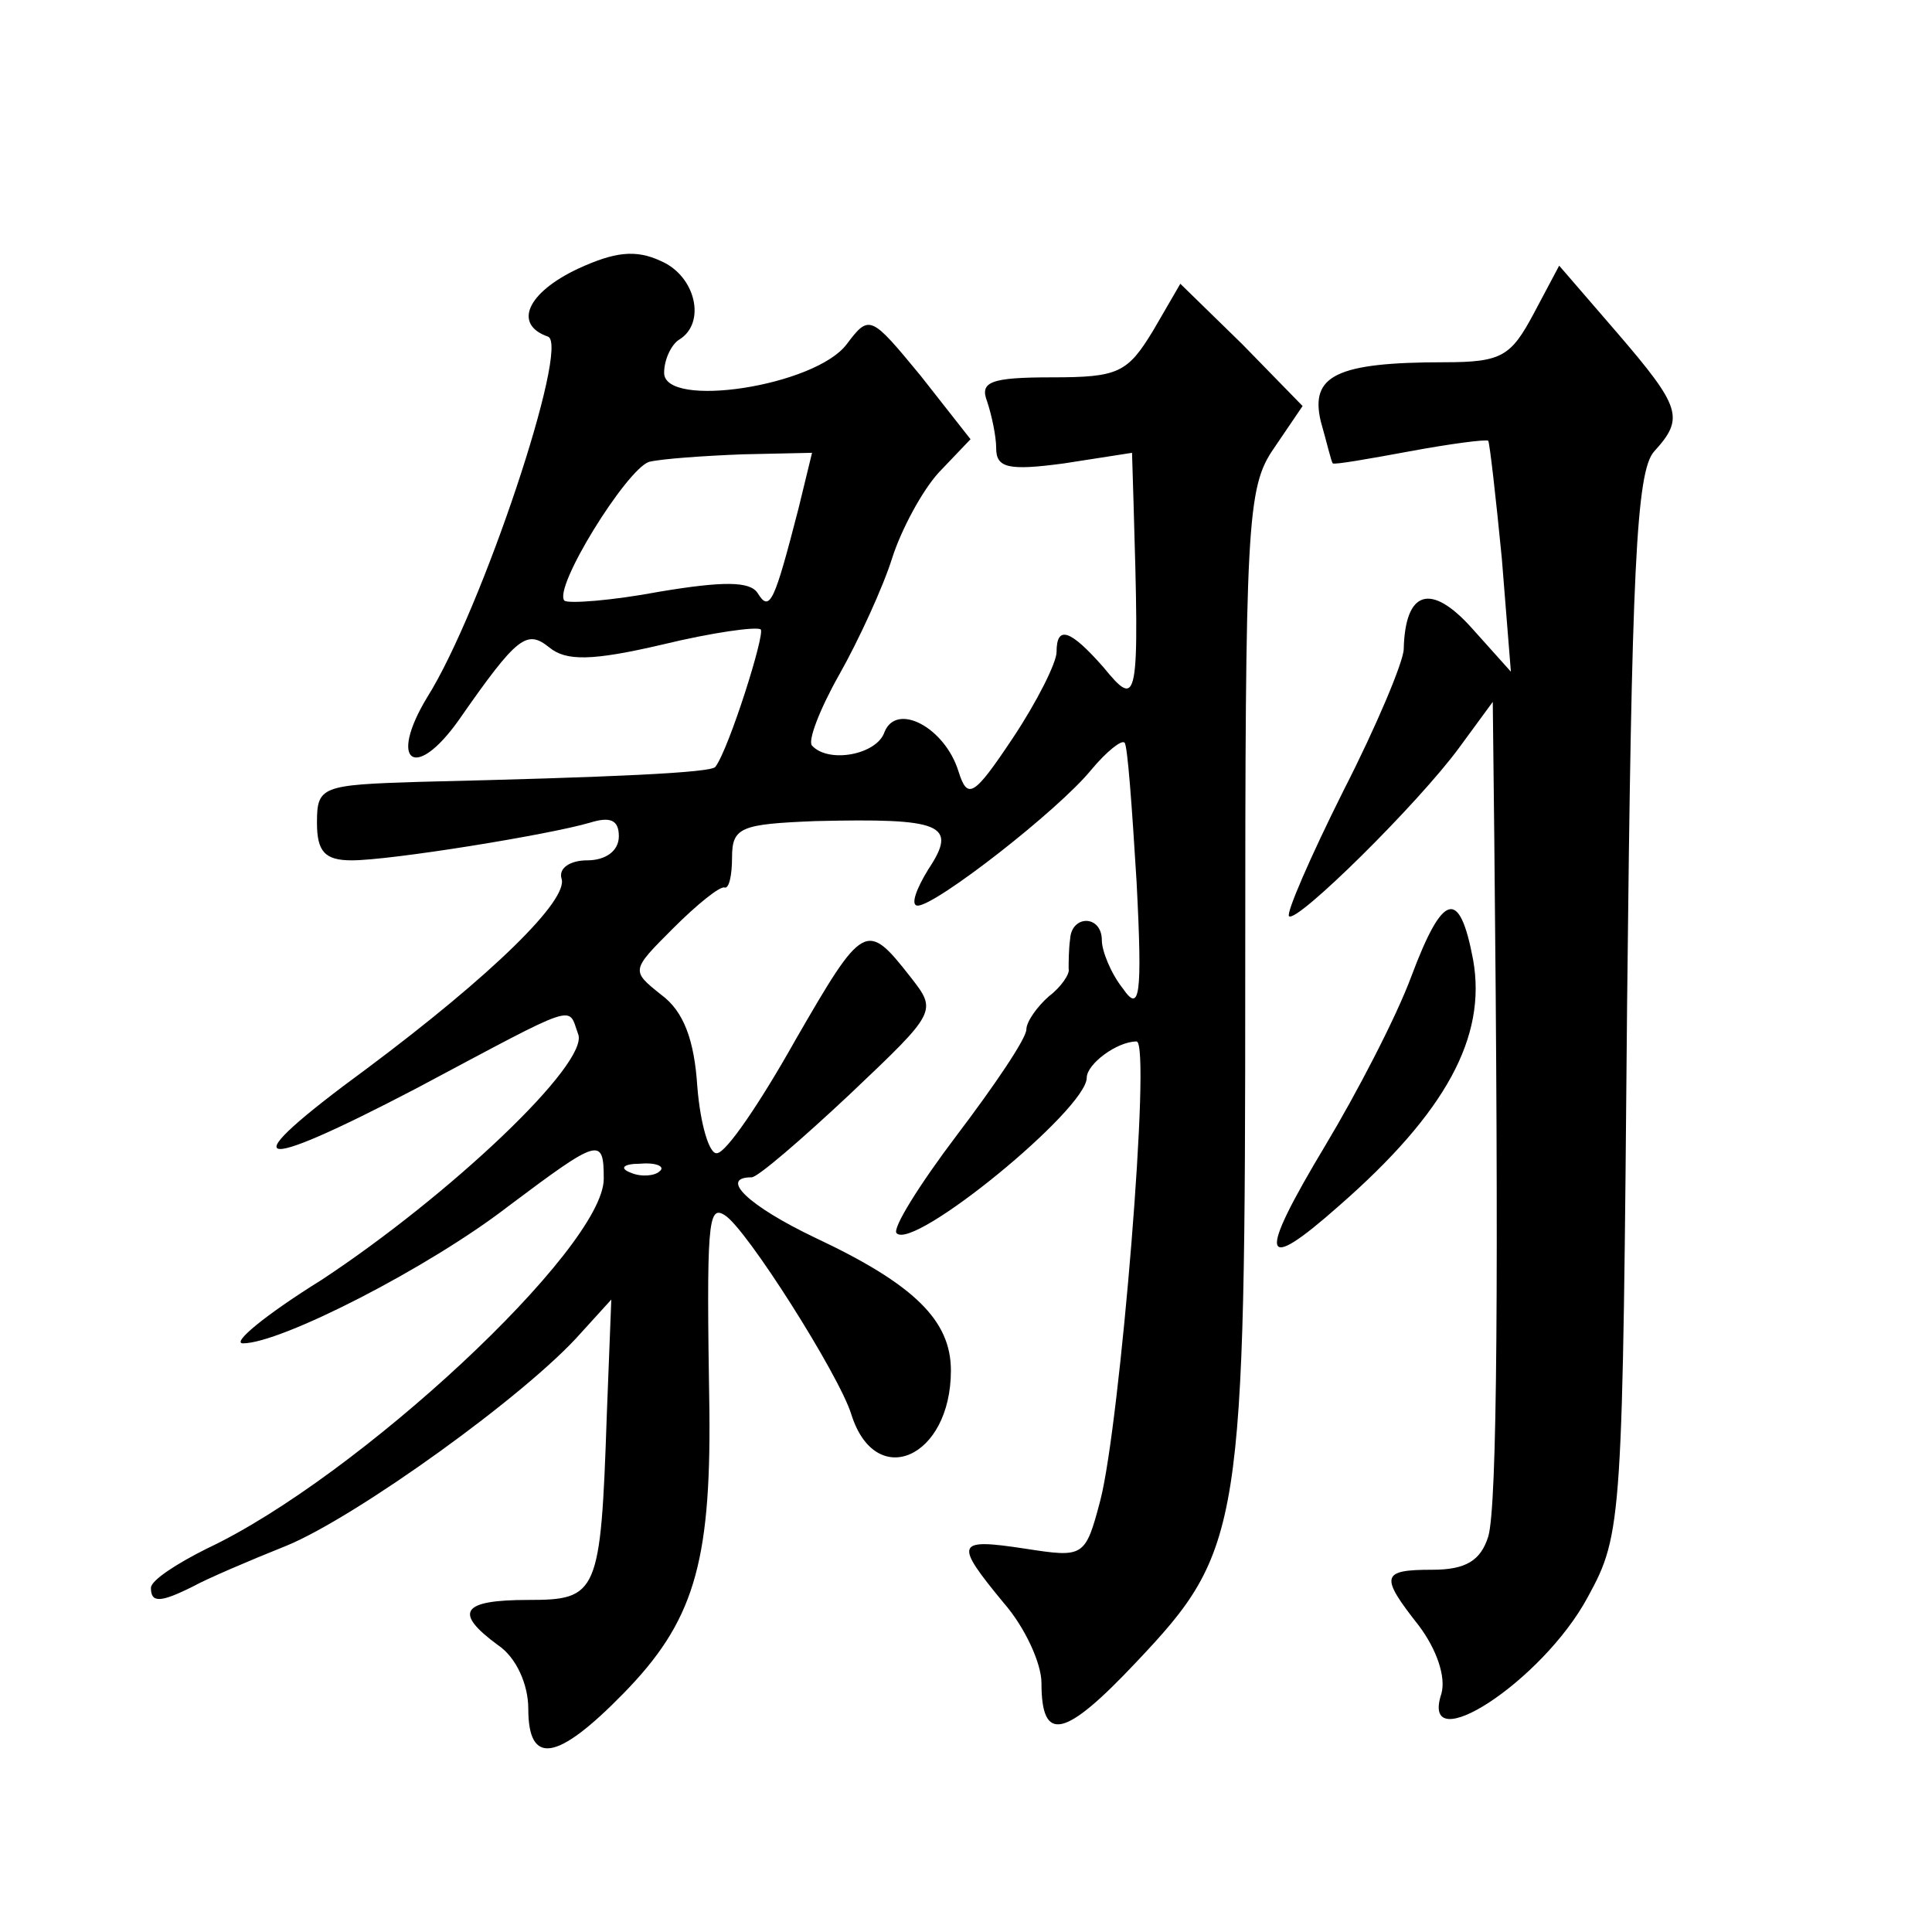
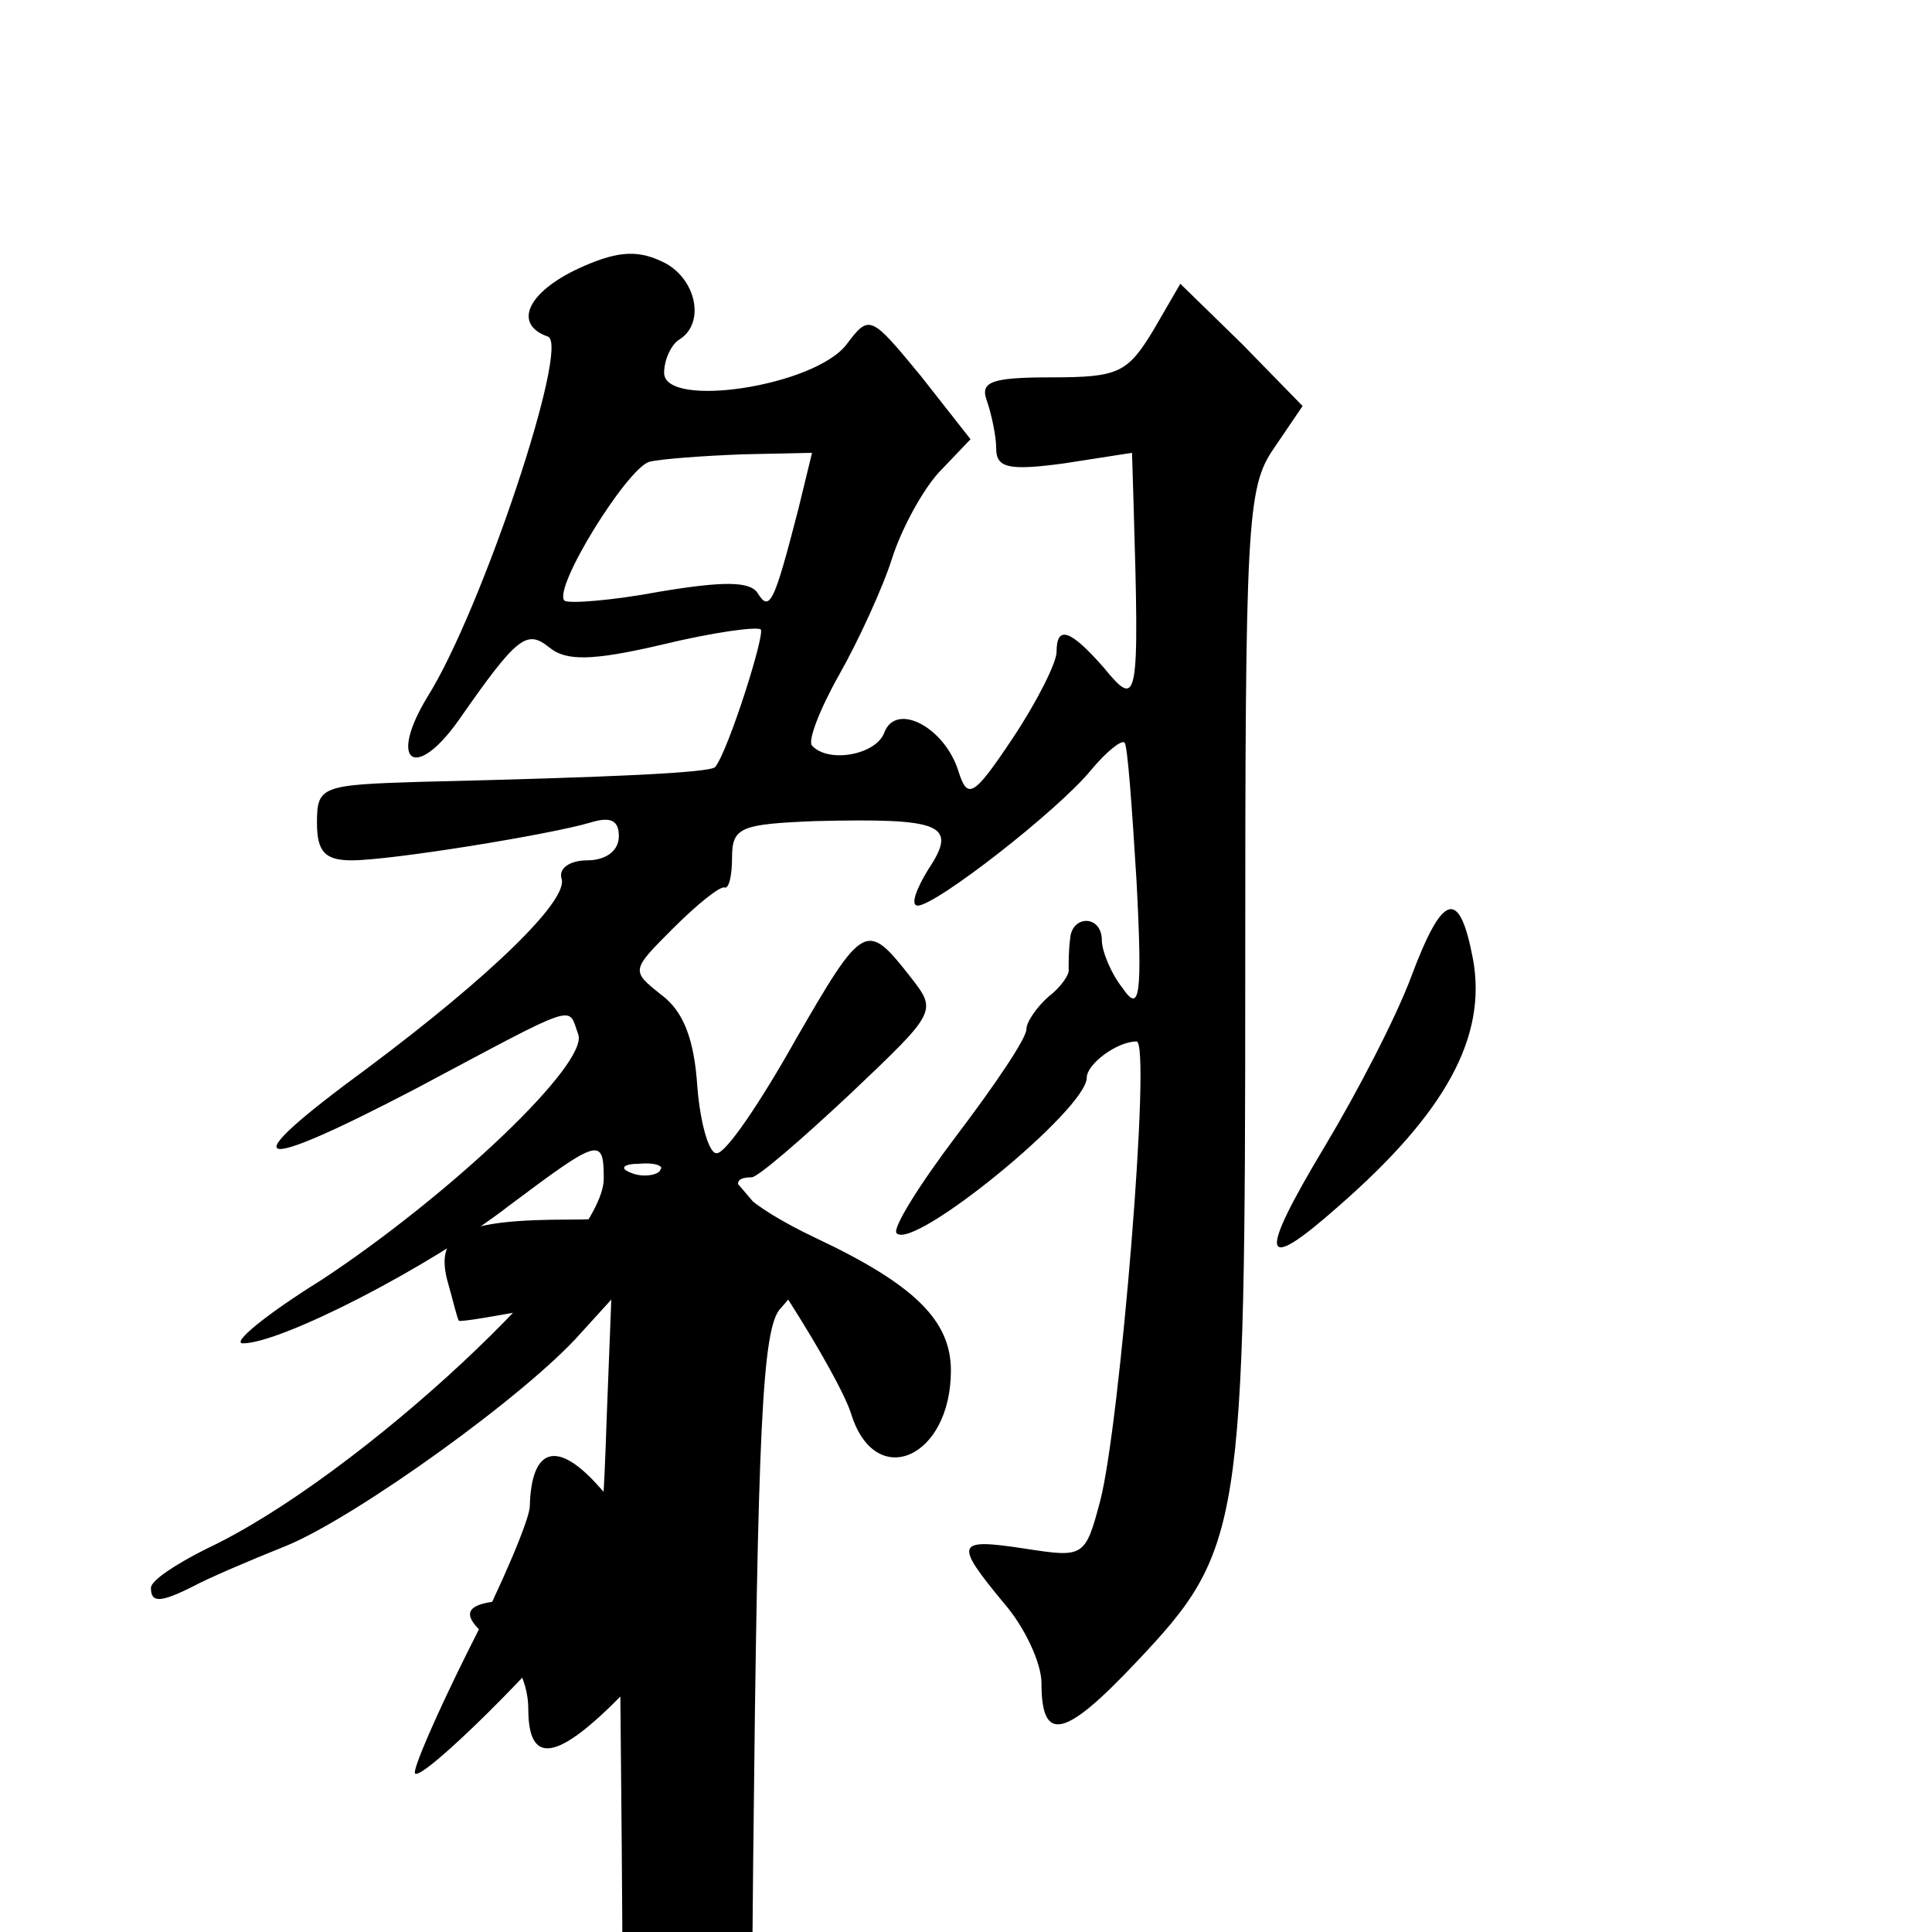
<svg xmlns="http://www.w3.org/2000/svg" version="1.0" width="128pt" height="128pt" viewBox="0 0 128 128" preserveAspectRatio="xMidYMid meet">
  <g transform="translate(0,128) scale(0.1,-0.1)" fill="#0" stroke="none">
-     <path d="M383 1102 c-34 -16 -43 -37 -20 -45 15 -5 -44 -182 -80 -239 -26 -43 -8 -56 21 -15 39 56 45 60 60 48 11 -9 28 -9 75 2 33 8 62 12 65 10 3 -3 -21 -79 -30 -91 -2 -4 -70 -7 -196 -10 -65 -2 -68 -3 -68 -27 0 -19 5 -25 23 -25 26 0 131 17 158 25 13 4 19 2 19 -9 0 -10 -9 -16 -21 -16 -11 0 -19 -5 -17 -12 5 -14 -46 -64 -129 -126 -90 -66 -78 -71 33 -13 109 58 100 55 107 36 8 -19 -85 -107 -170 -163 -37 -23 -60 -42 -52 -42 25 0 123 50 176 91 60 45 63 46 63 18 0 -46 -163 -198 -263 -245 -20 -10 -37 -21 -37 -26 0 -10 6 -10 28 1 9 5 37 17 62 27 46 19 159 100 195 141 l20 22 -3 -77 c-4 -118 -6 -122 -52 -122 -44 0 -50 -8 -20 -30 12 -8 20 -26 20 -42 0 -38 19 -35 63 10 46 47 58 85 57 187 -2 124 -1 137 10 130 14 -8 76 -106 84 -132 16 -51 66 -29 66 29 0 33 -24 57 -90 88 -44 21 -64 40 -42 40 4 0 33 25 65 55 58 55 58 55 40 78 -29 37 -31 36 -76 -42 -23 -41 -46 -75 -52 -75 -5 -1 -11 19 -13 44 -2 31 -9 50 -24 61 -20 16 -20 16 8 44 16 16 31 28 34 27 3 -1 5 8 5 20 0 20 6 22 55 24 84 2 95 -2 75 -32 -8 -13 -12 -24 -7 -24 12 0 93 63 115 90 10 12 20 20 22 18 2 -1 5 -43 8 -92 4 -77 2 -87 -9 -71 -8 10 -14 25 -14 32 0 17 -20 17 -21 1 -1 -7 -1 -16 -1 -20 1 -3 -5 -12 -13 -18 -8 -7 -15 -17 -15 -22 0 -6 -21 -37 -46 -70 -25 -33 -43 -62 -40 -65 11 -12 126 82 126 103 0 9 20 24 33 24 10 0 -11 -254 -24 -304 -10 -38 -11 -38 -50 -32 -46 7 -47 4 -14 -36 14 -16 25 -40 25 -53 0 -40 15 -37 63 14 70 74 72 88 72 456 0 299 1 322 19 348 l19 28 -40 41 -41 40 -18 -31 c-17 -28 -23 -31 -67 -31 -41 0 -48 -3 -43 -16 3 -9 6 -23 6 -31 0 -13 8 -15 45 -10 l45 7 1 -33 c4 -134 3 -137 -20 -109 -22 25 -31 28 -31 10 0 -7 -13 -33 -29 -57 -26 -39 -30 -41 -36 -22 -9 29 -41 46 -49 26 -5 -15 -37 -21 -48 -9 -3 3 5 24 18 47 13 23 29 58 35 77 6 19 20 45 31 57 l21 22 -33 42 c-33 40 -34 41 -49 21 -21 -28 -121 -43 -121 -19 0 9 5 19 10 22 18 11 11 42 -12 52 -17 8 -31 6 -55 -5z m146 -159 c-16 -62 -19 -69 -27 -56 -5 8 -23 8 -65 1 -32 -6 -60 -8 -63 -6 -8 8 41 87 56 92 8 2 36 4 62 5 l46 1 -9 -37z m-92 -439 c-3 -3 -12 -4 -19 -1 -8 3 -5 6 6 6 11 1 17 -2 13 -5z M1016 1072 c-15 -28 -21 -32 -59 -32 -72 0 -89 -9 -82 -39 4 -14 7 -27 8 -28 1 -1 24 3 51 8 27 5 50 8 52 7 1 -2 5 -37 9 -78 l6 -75 -26 29 c-27 30 -44 25 -45 -14 0 -8 -18 -51 -40 -94 -22 -44 -38 -81 -36 -83 5 -5 86 75 113 112 l22 30 1 -90 c3 -290 2 -443 -4 -463 -5 -16 -15 -22 -37 -22 -34 0 -35 -4 -9 -37 12 -16 18 -34 15 -45 -15 -45 67 8 97 64 23 42 23 50 26 393 3 287 6 353 18 366 20 22 18 29 -25 79 l-38 44 -17 -32z M935 633 c-10 -27 -36 -77 -57 -112 -45 -75 -43 -86 9 -40 71 62 98 112 89 163 -9 48 -20 45 -41 -11z" />
+     <path d="M383 1102 c-34 -16 -43 -37 -20 -45 15 -5 -44 -182 -80 -239 -26 -43 -8 -56 21 -15 39 56 45 60 60 48 11 -9 28 -9 75 2 33 8 62 12 65 10 3 -3 -21 -79 -30 -91 -2 -4 -70 -7 -196 -10 -65 -2 -68 -3 -68 -27 0 -19 5 -25 23 -25 26 0 131 17 158 25 13 4 19 2 19 -9 0 -10 -9 -16 -21 -16 -11 0 -19 -5 -17 -12 5 -14 -46 -64 -129 -126 -90 -66 -78 -71 33 -13 109 58 100 55 107 36 8 -19 -85 -107 -170 -163 -37 -23 -60 -42 -52 -42 25 0 123 50 176 91 60 45 63 46 63 18 0 -46 -163 -198 -263 -245 -20 -10 -37 -21 -37 -26 0 -10 6 -10 28 1 9 5 37 17 62 27 46 19 159 100 195 141 l20 22 -3 -77 c-4 -118 -6 -122 -52 -122 -44 0 -50 -8 -20 -30 12 -8 20 -26 20 -42 0 -38 19 -35 63 10 46 47 58 85 57 187 -2 124 -1 137 10 130 14 -8 76 -106 84 -132 16 -51 66 -29 66 29 0 33 -24 57 -90 88 -44 21 -64 40 -42 40 4 0 33 25 65 55 58 55 58 55 40 78 -29 37 -31 36 -76 -42 -23 -41 -46 -75 -52 -75 -5 -1 -11 19 -13 44 -2 31 -9 50 -24 61 -20 16 -20 16 8 44 16 16 31 28 34 27 3 -1 5 8 5 20 0 20 6 22 55 24 84 2 95 -2 75 -32 -8 -13 -12 -24 -7 -24 12 0 93 63 115 90 10 12 20 20 22 18 2 -1 5 -43 8 -92 4 -77 2 -87 -9 -71 -8 10 -14 25 -14 32 0 17 -20 17 -21 1 -1 -7 -1 -16 -1 -20 1 -3 -5 -12 -13 -18 -8 -7 -15 -17 -15 -22 0 -6 -21 -37 -46 -70 -25 -33 -43 -62 -40 -65 11 -12 126 82 126 103 0 9 20 24 33 24 10 0 -11 -254 -24 -304 -10 -38 -11 -38 -50 -32 -46 7 -47 4 -14 -36 14 -16 25 -40 25 -53 0 -40 15 -37 63 14 70 74 72 88 72 456 0 299 1 322 19 348 l19 28 -40 41 -41 40 -18 -31 c-17 -28 -23 -31 -67 -31 -41 0 -48 -3 -43 -16 3 -9 6 -23 6 -31 0 -13 8 -15 45 -10 l45 7 1 -33 c4 -134 3 -137 -20 -109 -22 25 -31 28 -31 10 0 -7 -13 -33 -29 -57 -26 -39 -30 -41 -36 -22 -9 29 -41 46 -49 26 -5 -15 -37 -21 -48 -9 -3 3 5 24 18 47 13 23 29 58 35 77 6 19 20 45 31 57 l21 22 -33 42 c-33 40 -34 41 -49 21 -21 -28 -121 -43 -121 -19 0 9 5 19 10 22 18 11 11 42 -12 52 -17 8 -31 6 -55 -5z m146 -159 c-16 -62 -19 -69 -27 -56 -5 8 -23 8 -65 1 -32 -6 -60 -8 -63 -6 -8 8 41 87 56 92 8 2 36 4 62 5 l46 1 -9 -37z m-92 -439 c-3 -3 -12 -4 -19 -1 -8 3 -5 6 6 6 11 1 17 -2 13 -5z c-15 -28 -21 -32 -59 -32 -72 0 -89 -9 -82 -39 4 -14 7 -27 8 -28 1 -1 24 3 51 8 27 5 50 8 52 7 1 -2 5 -37 9 -78 l6 -75 -26 29 c-27 30 -44 25 -45 -14 0 -8 -18 -51 -40 -94 -22 -44 -38 -81 -36 -83 5 -5 86 75 113 112 l22 30 1 -90 c3 -290 2 -443 -4 -463 -5 -16 -15 -22 -37 -22 -34 0 -35 -4 -9 -37 12 -16 18 -34 15 -45 -15 -45 67 8 97 64 23 42 23 50 26 393 3 287 6 353 18 366 20 22 18 29 -25 79 l-38 44 -17 -32z M935 633 c-10 -27 -36 -77 -57 -112 -45 -75 -43 -86 9 -40 71 62 98 112 89 163 -9 48 -20 45 -41 -11z" />
  </g>
</svg>